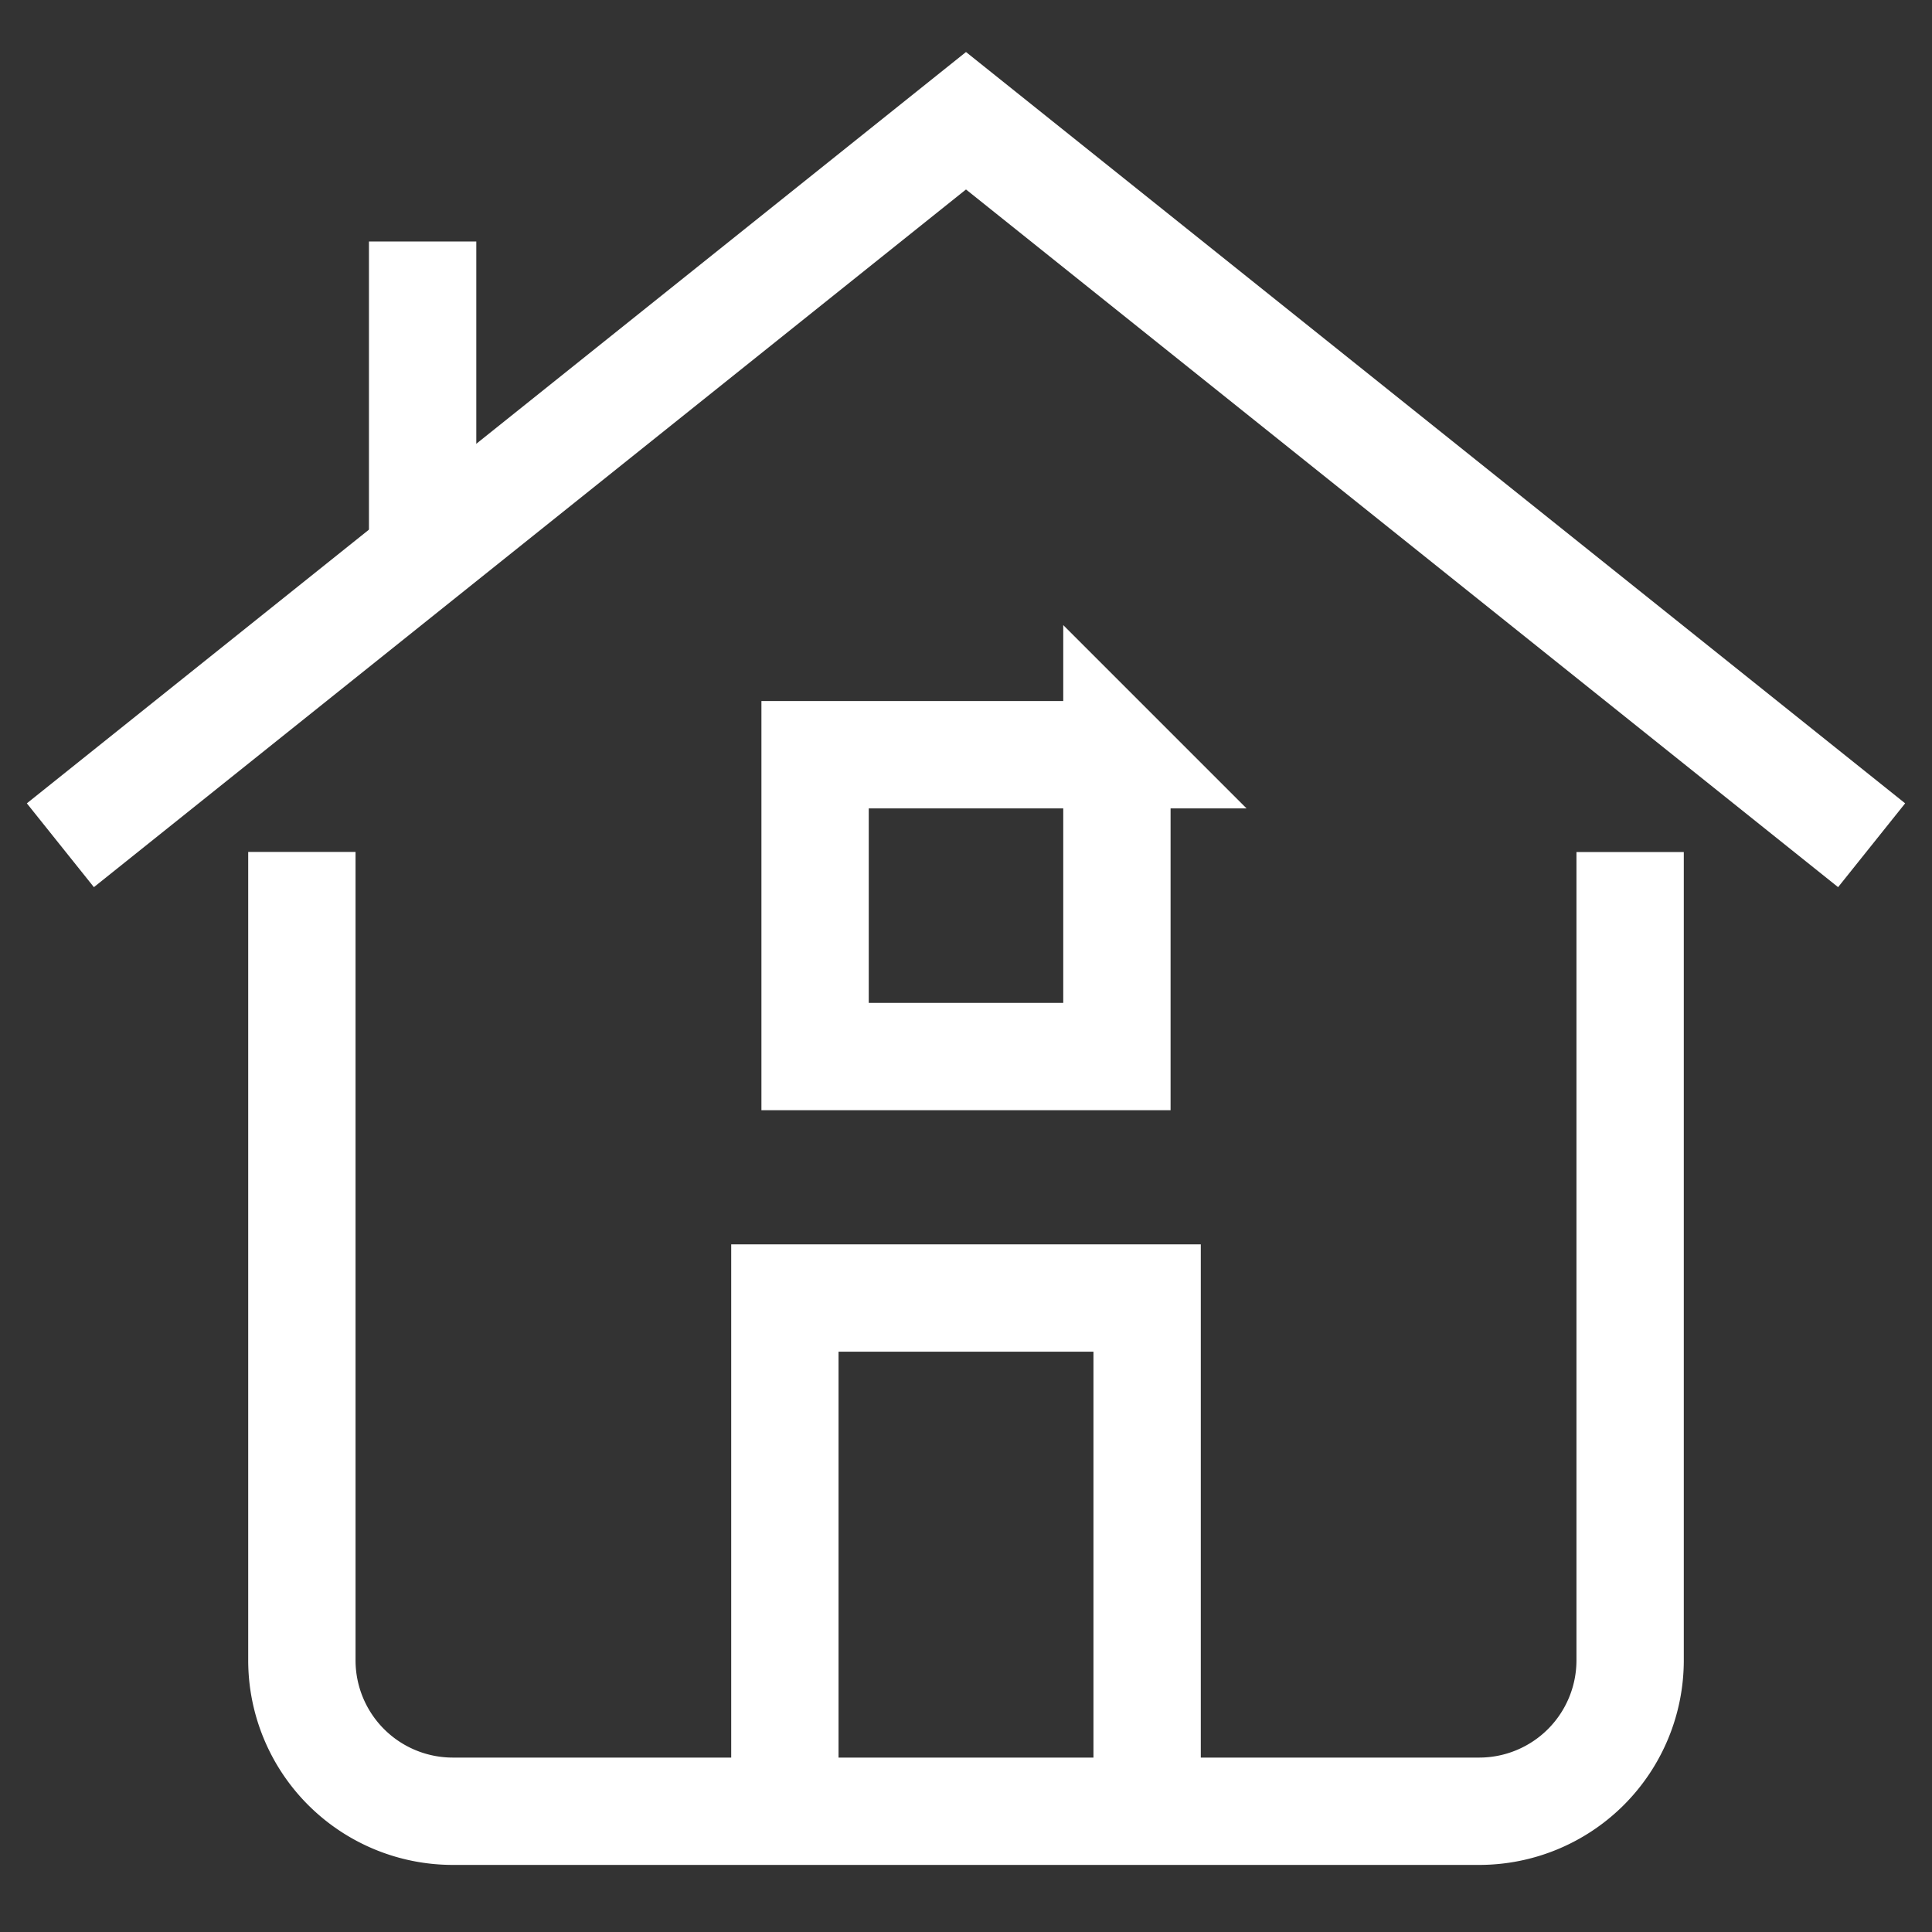
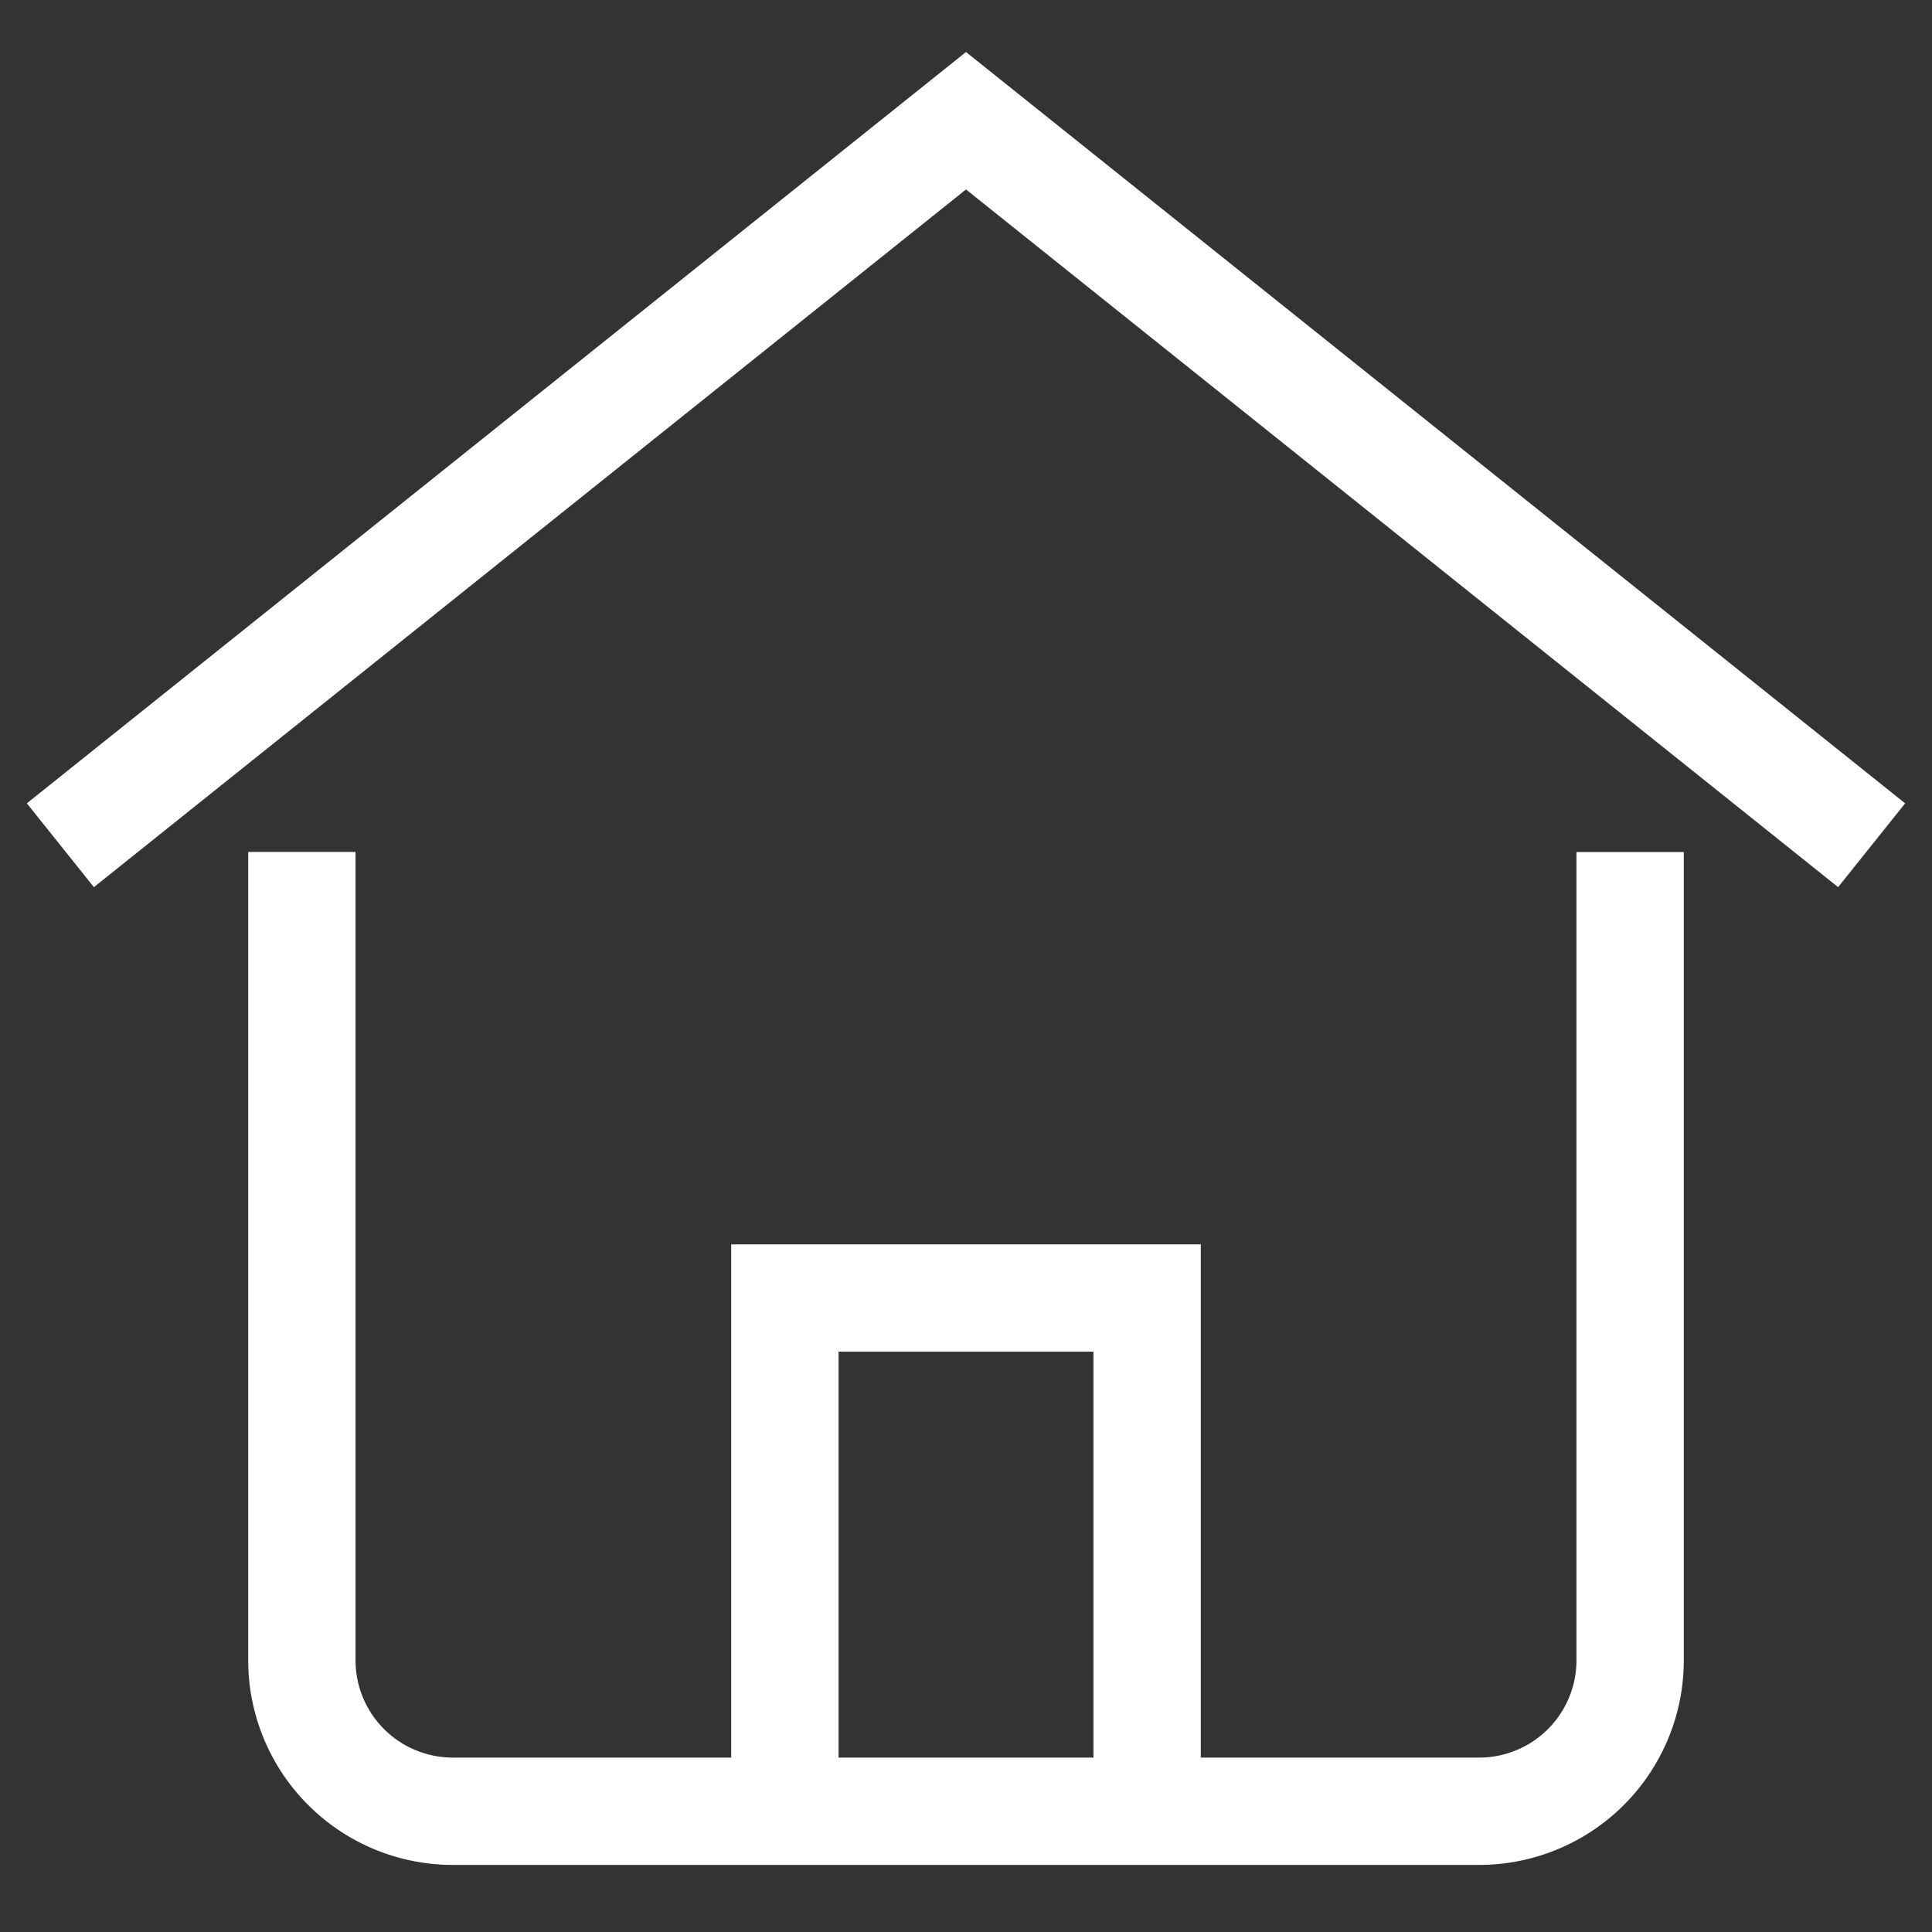
<svg xmlns="http://www.w3.org/2000/svg" width="36" height="36" viewBox="0 0 36 36" fill="none">
  <rect x="0" y="0" width="36" height="36" fill="#333333" stroke="none" />
  <path d="M1.125 15.75 18 2.25l16.875 13.5M14.625 33.75v-9.563h6.75v9.563" stroke="#fff" stroke-width="2" stroke-miterlimit="10" />
  <path d="M5.625 16.875v14.063a2.813 2.813 0 0 0 2.813 2.812h19.124a2.813 2.813 0 0 0 2.813-2.813V16.876" stroke="#fff" stroke-width="2" stroke-miterlimit="10" stroke-linecap="square" />
-   <path d="M20.813 14.063h-5.625v5.624h5.624v-5.625z" stroke="#fff" stroke-width="2" stroke-miterlimit="10" stroke-linecap="square" />
-   <path d="M7.875 10.35V4.5" stroke="#fff" stroke-width="2" stroke-miterlimit="10" />
</svg>